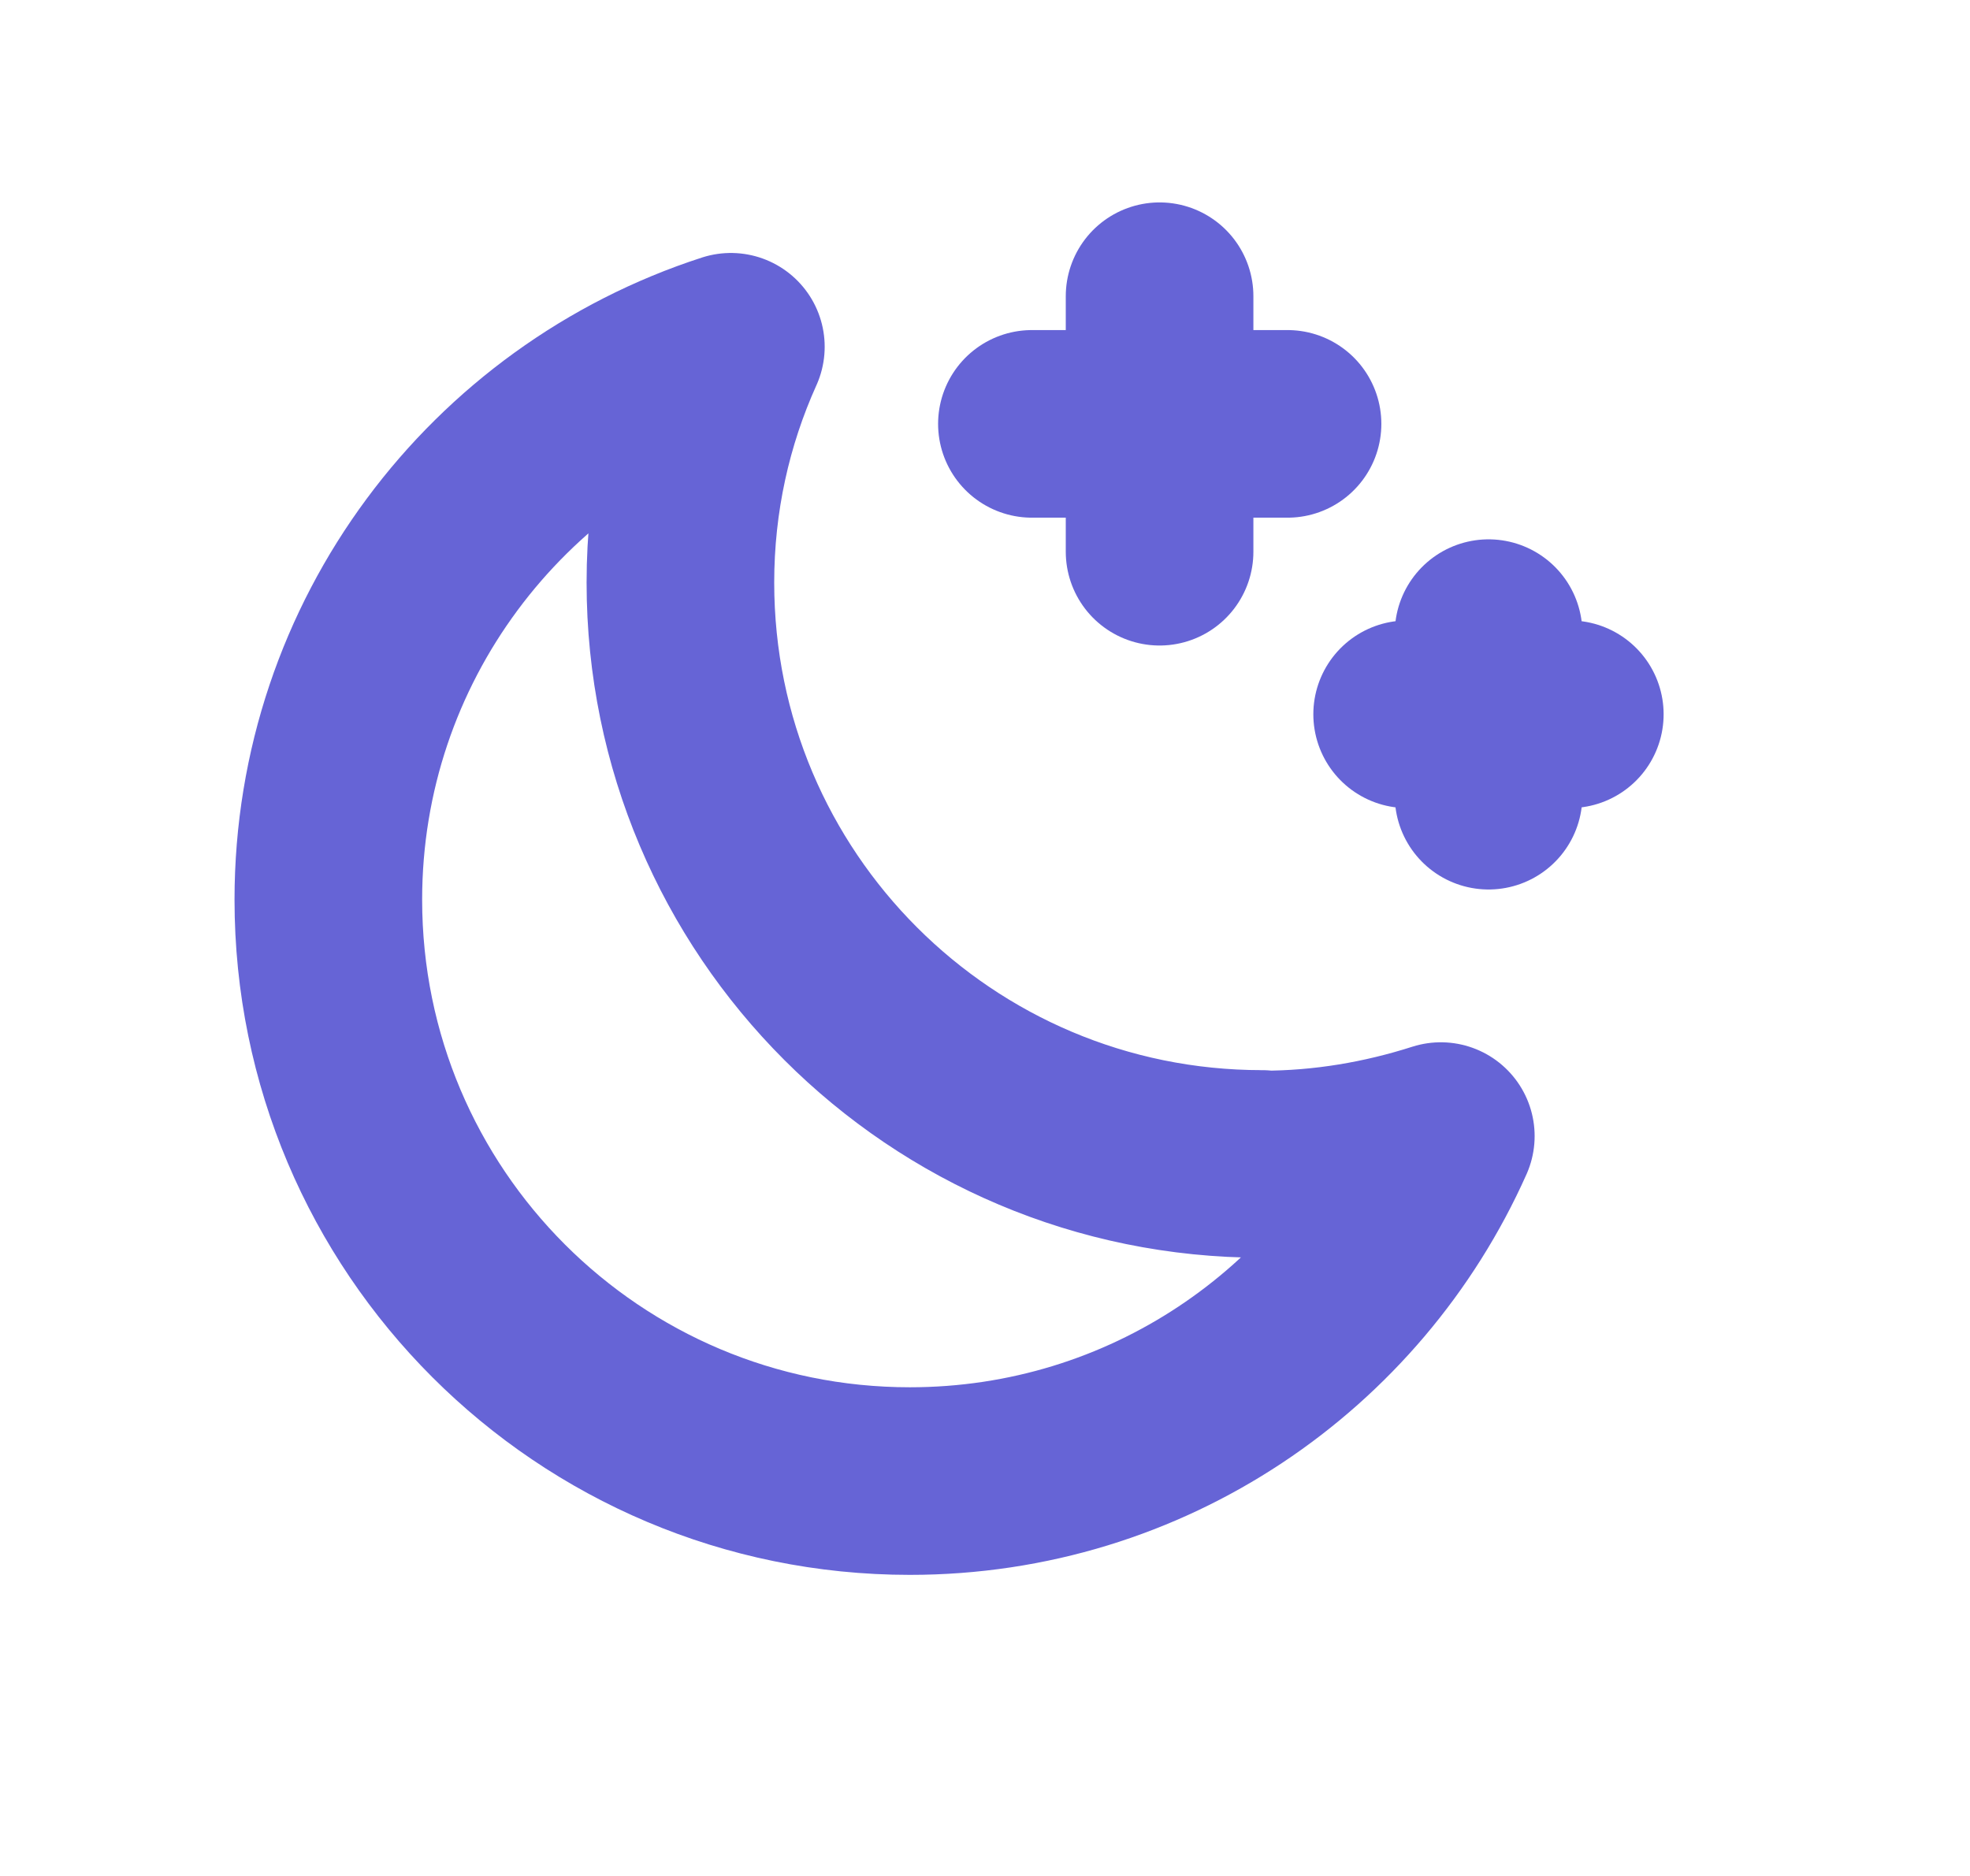
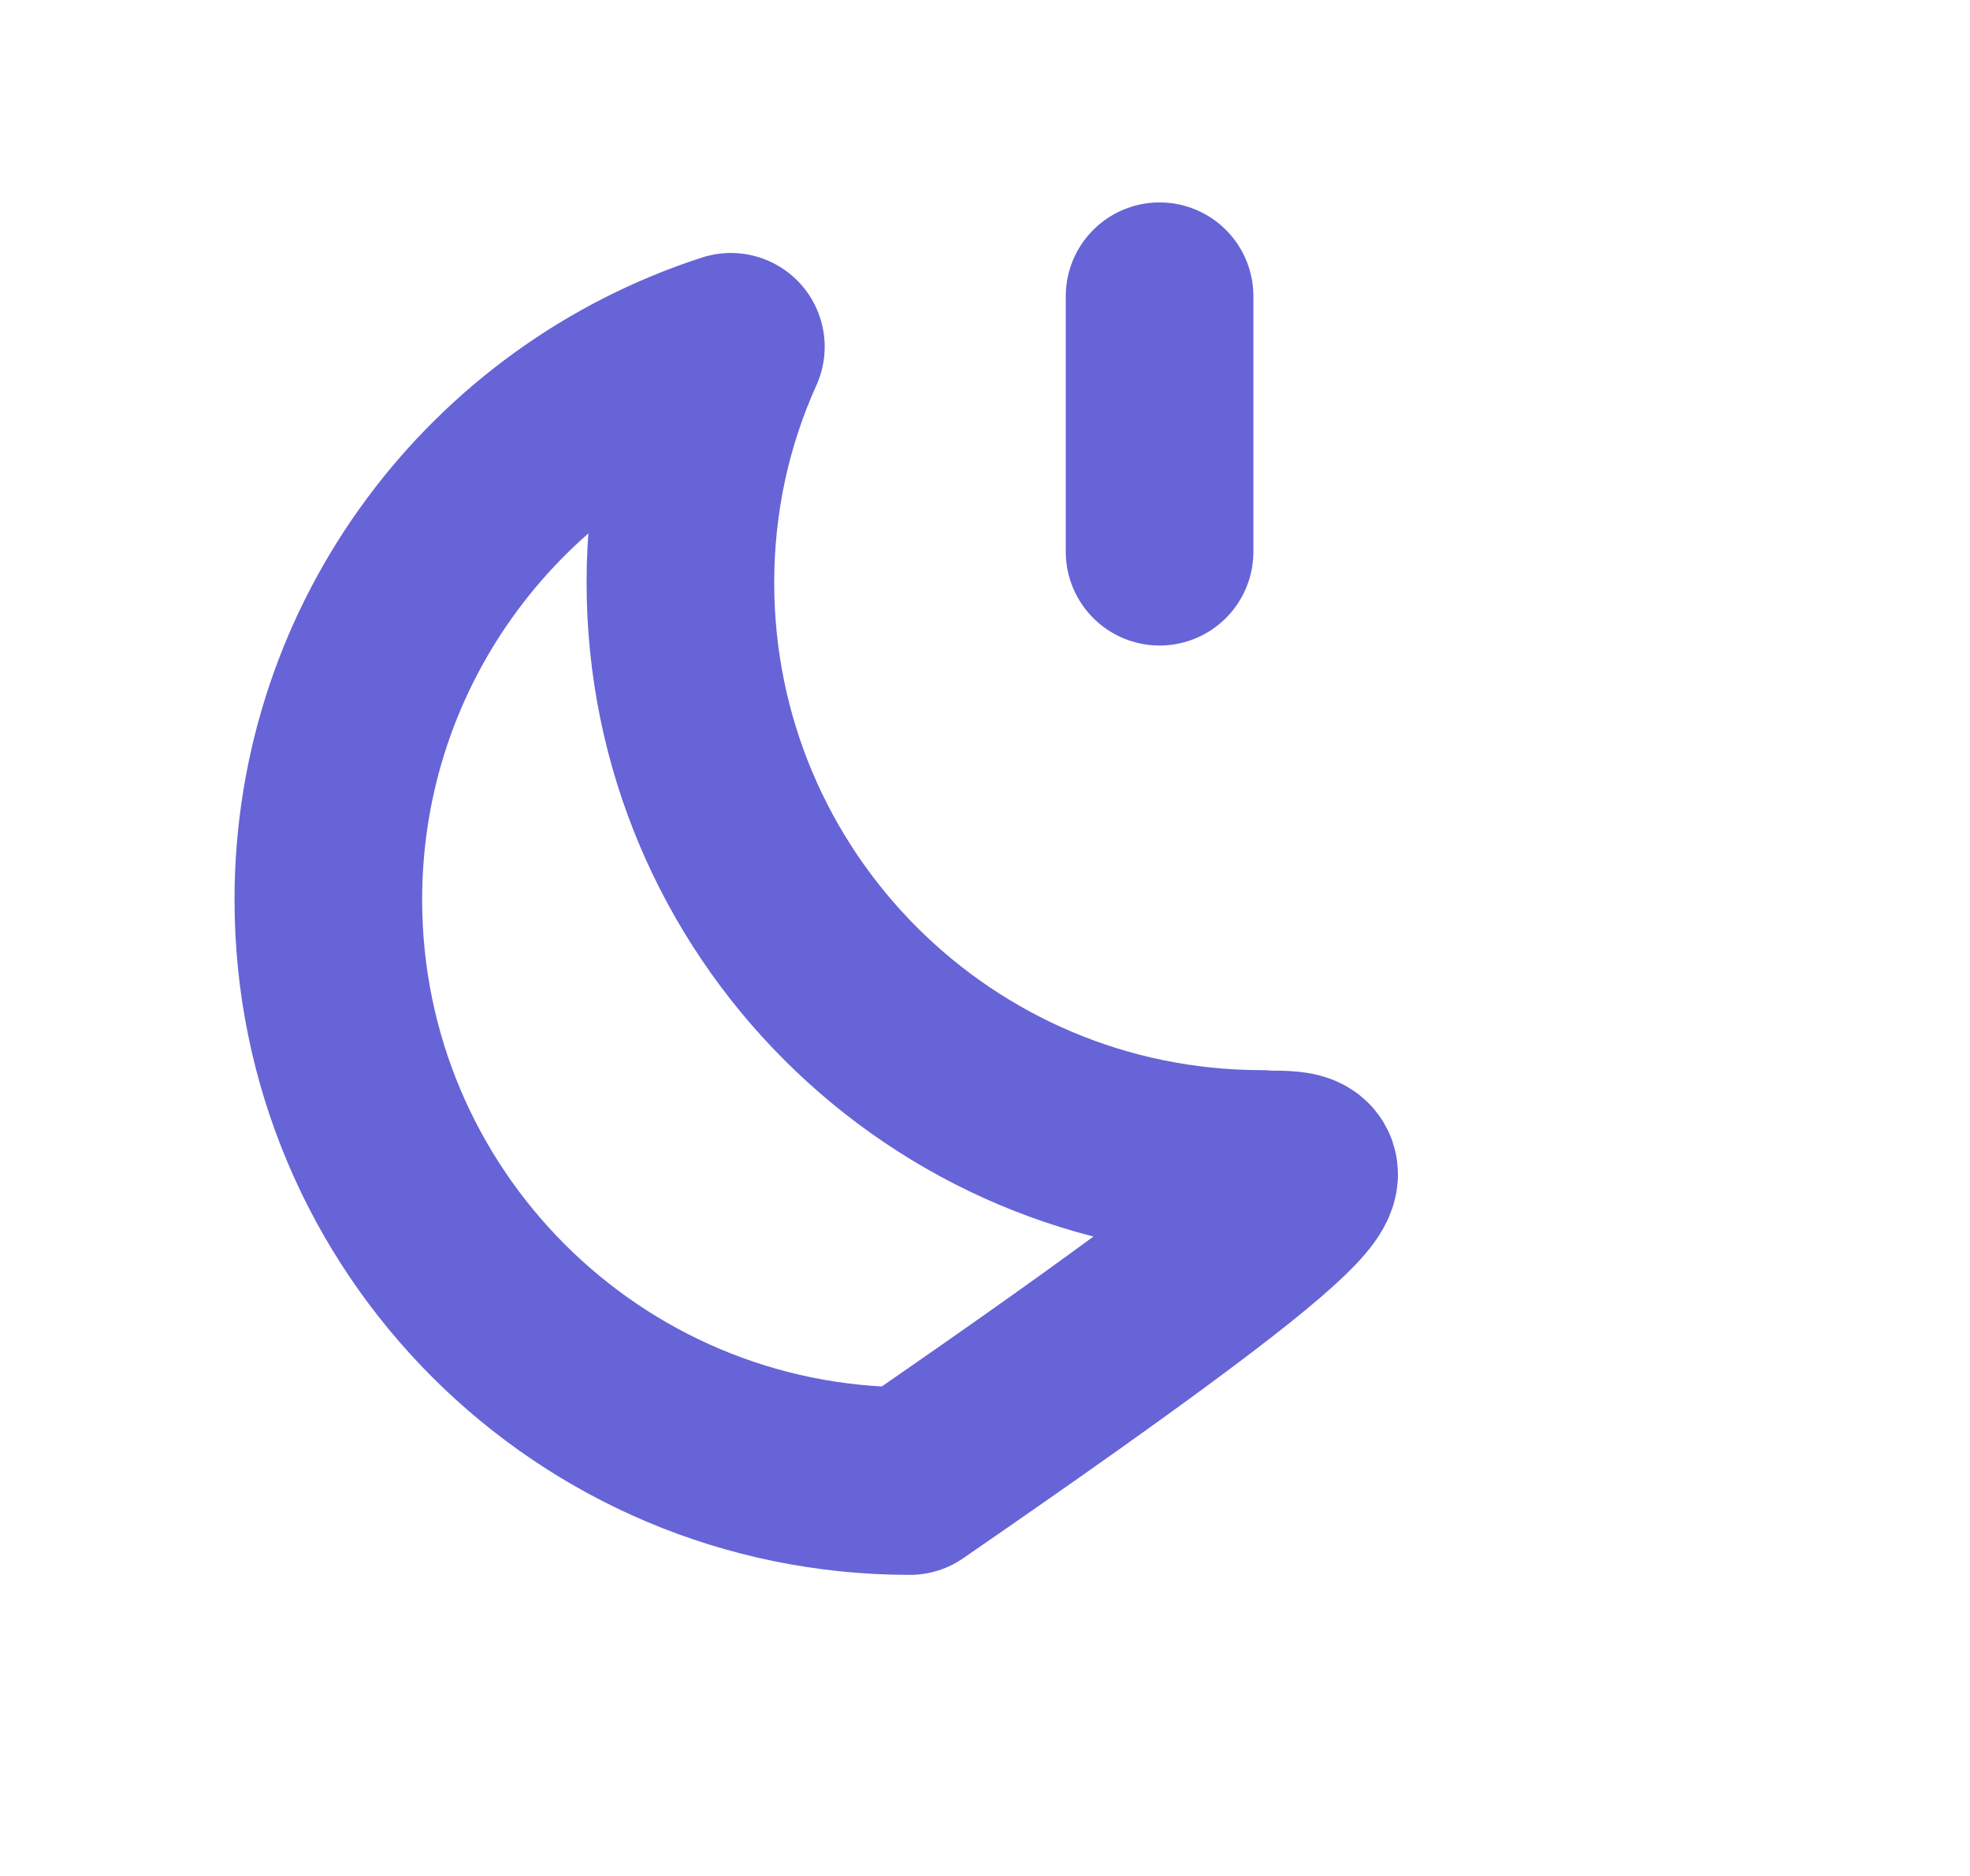
<svg xmlns="http://www.w3.org/2000/svg" width="21" height="20" viewBox="0 0 21 20" fill="none">
-   <path d="M13.452 12.409C10.027 12.409 7.253 9.635 7.253 6.211C7.253 5.313 7.445 4.464 7.791 3.697C5.302 4.502 3.5 6.836 3.5 9.592C3.5 13.016 6.274 15.79 9.699 15.79C12.225 15.79 14.393 14.279 15.359 12.112C14.758 12.304 14.12 12.415 13.458 12.415L13.452 12.409Z" stroke="#6664D6" stroke-width="2" stroke-linecap="round" stroke-linejoin="round" />
+   <path d="M13.452 12.409C10.027 12.409 7.253 9.635 7.253 6.211C7.253 5.313 7.445 4.464 7.791 3.697C5.302 4.502 3.5 6.836 3.5 9.592C3.5 13.016 6.274 15.79 9.699 15.79C14.758 12.304 14.12 12.415 13.458 12.415L13.452 12.409Z" stroke="#6664D6" stroke-width="2" stroke-linecap="round" stroke-linejoin="round" />
  <path d="M12.361 3.158V5.882" stroke="#6664D6" stroke-width="2" stroke-linecap="round" stroke-linejoin="round" />
-   <path d="M11 4.519H13.725" stroke="#6664D6" stroke-width="2" stroke-linecap="round" stroke-linejoin="round" />
-   <path d="M15.868 6.75V8.483" stroke="#6664D6" stroke-width="2" stroke-linecap="round" stroke-linejoin="round" />
-   <path d="M15 7.615H16.734" stroke="#6664D6" stroke-width="2" stroke-linecap="round" stroke-linejoin="round" />
</svg>